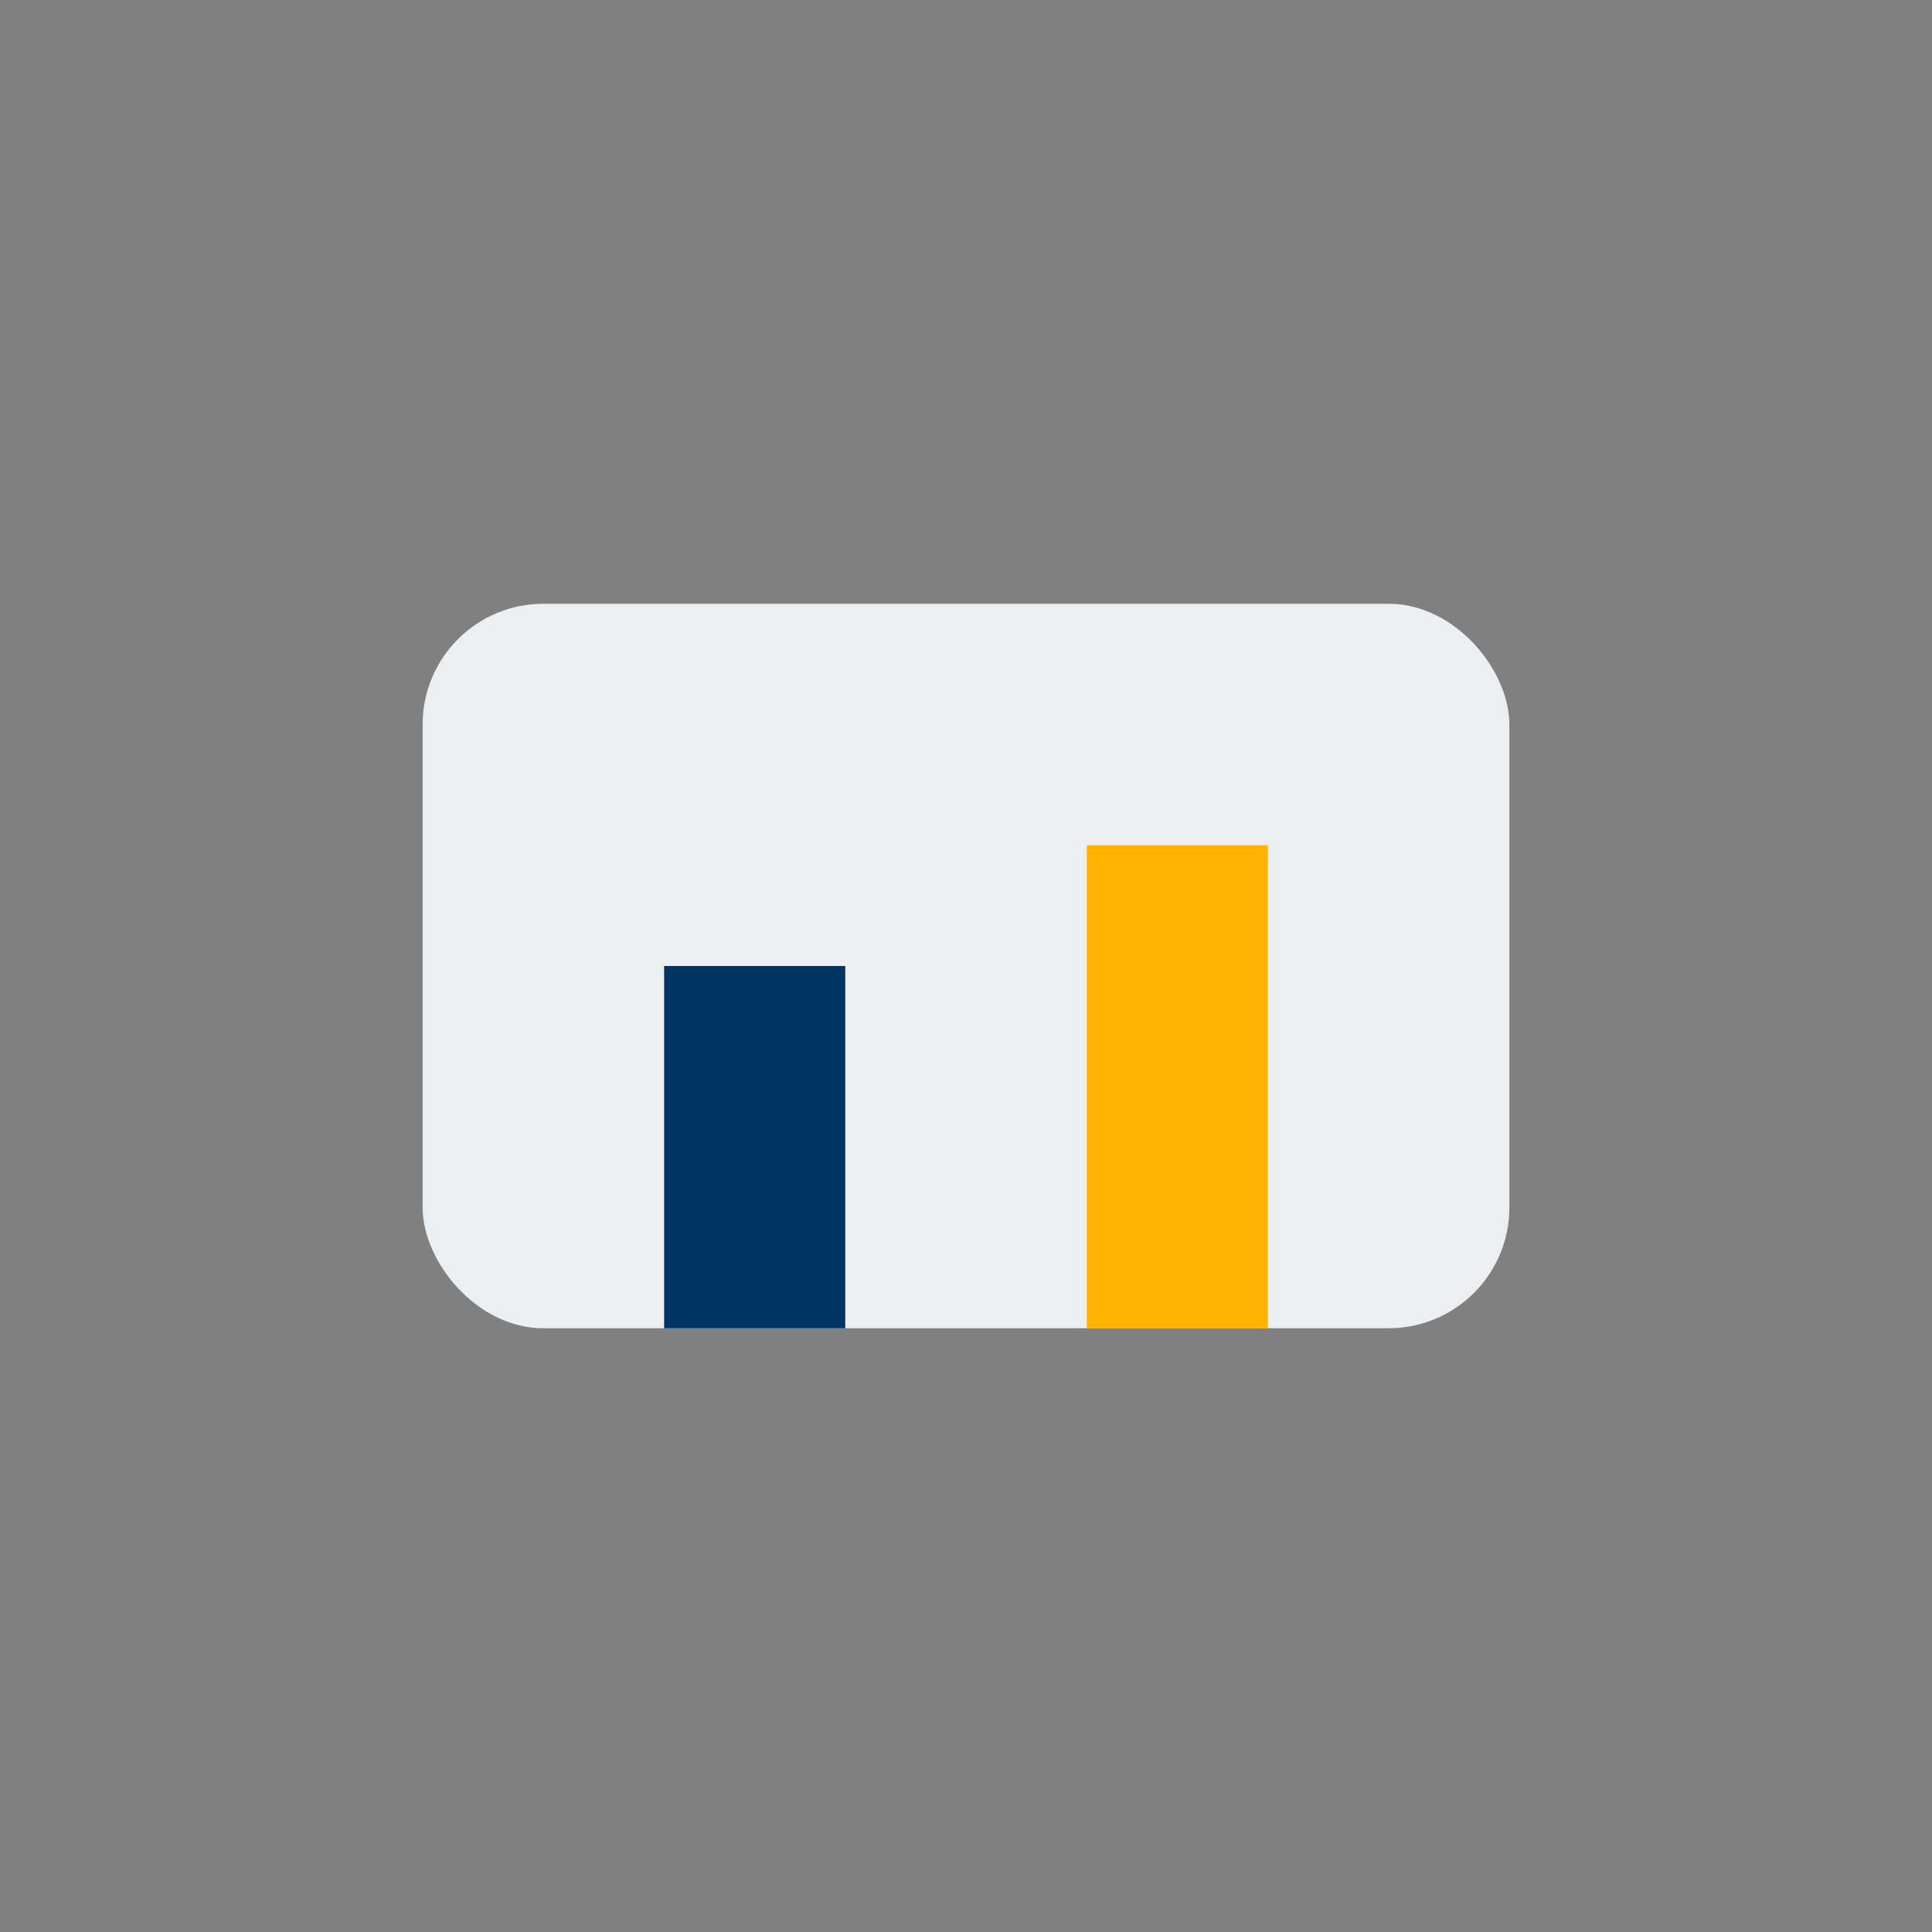
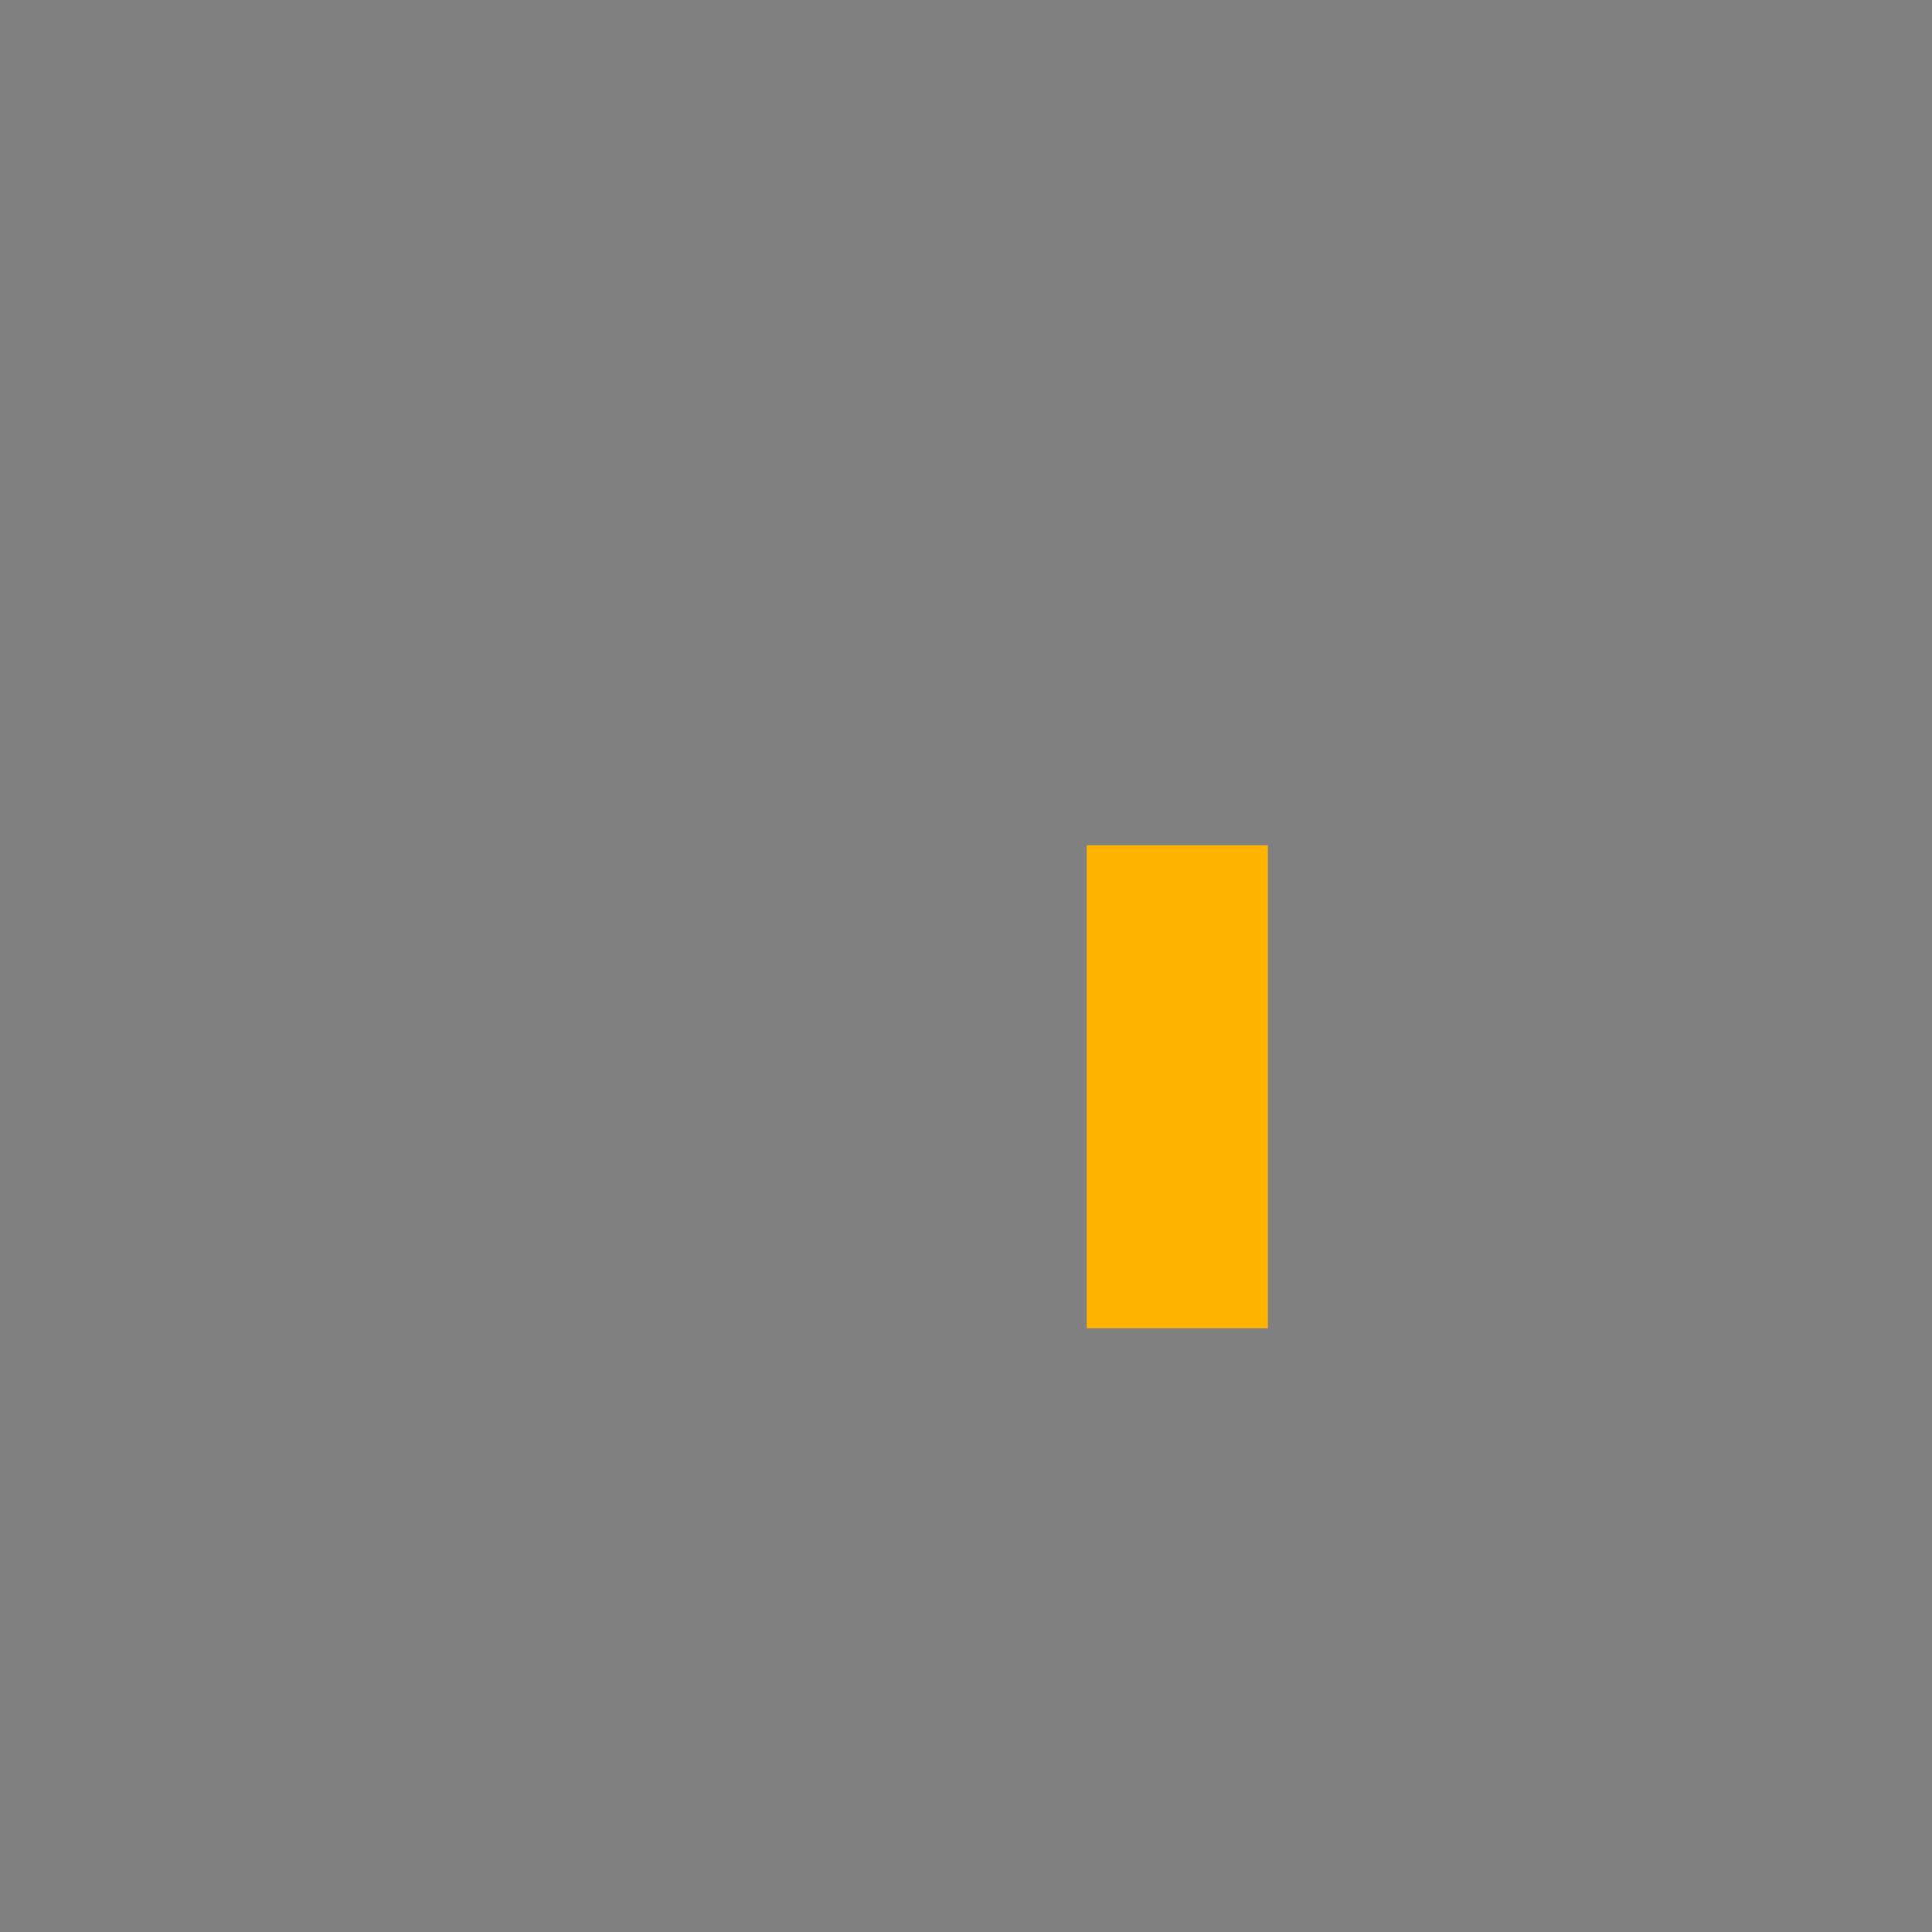
<svg xmlns="http://www.w3.org/2000/svg" width="32" height="32" viewBox="0 0 32 32">
  <rect x="0" y="0" width="32" height="32" fill="#808080" stroke="none" />
-   <rect x="7" y="10" width="18" height="12" rx="2" fill="#ECEFF1" />
-   <rect x="11" y="16" width="3" height="6" fill="#013463" />
  <rect x="18" y="14" width="3" height="8" fill="#FFB300" />
</svg>